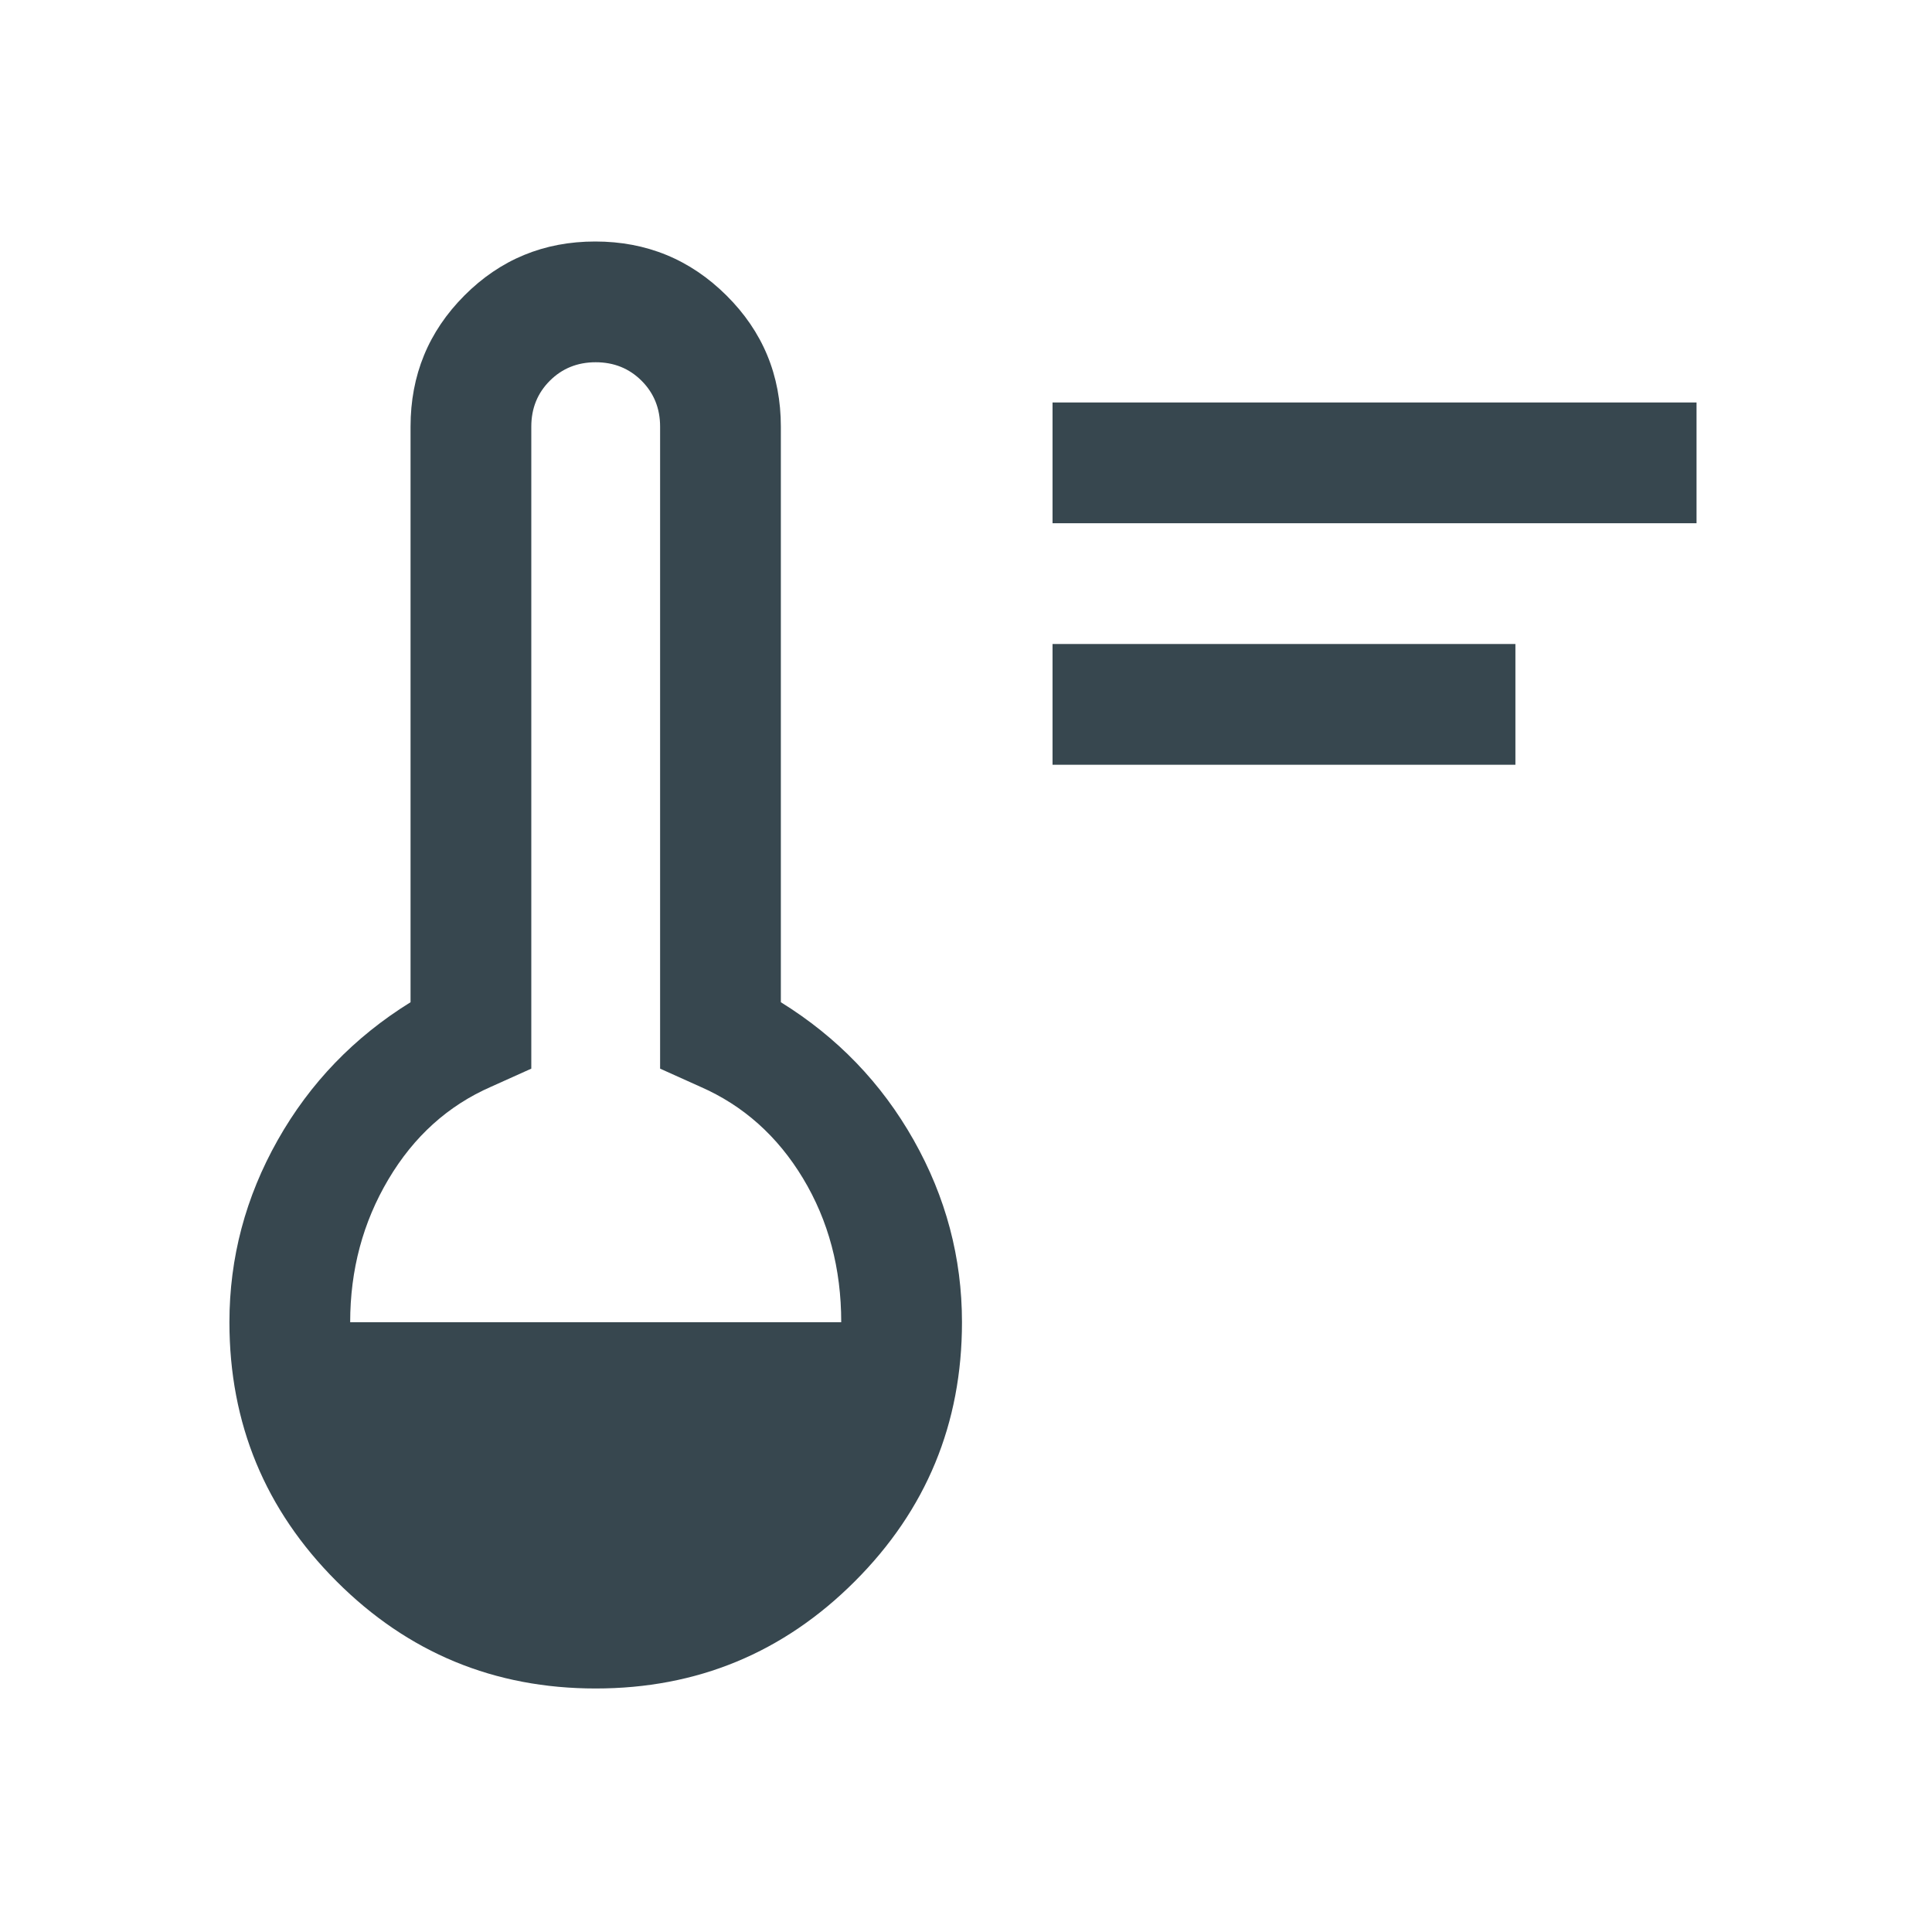
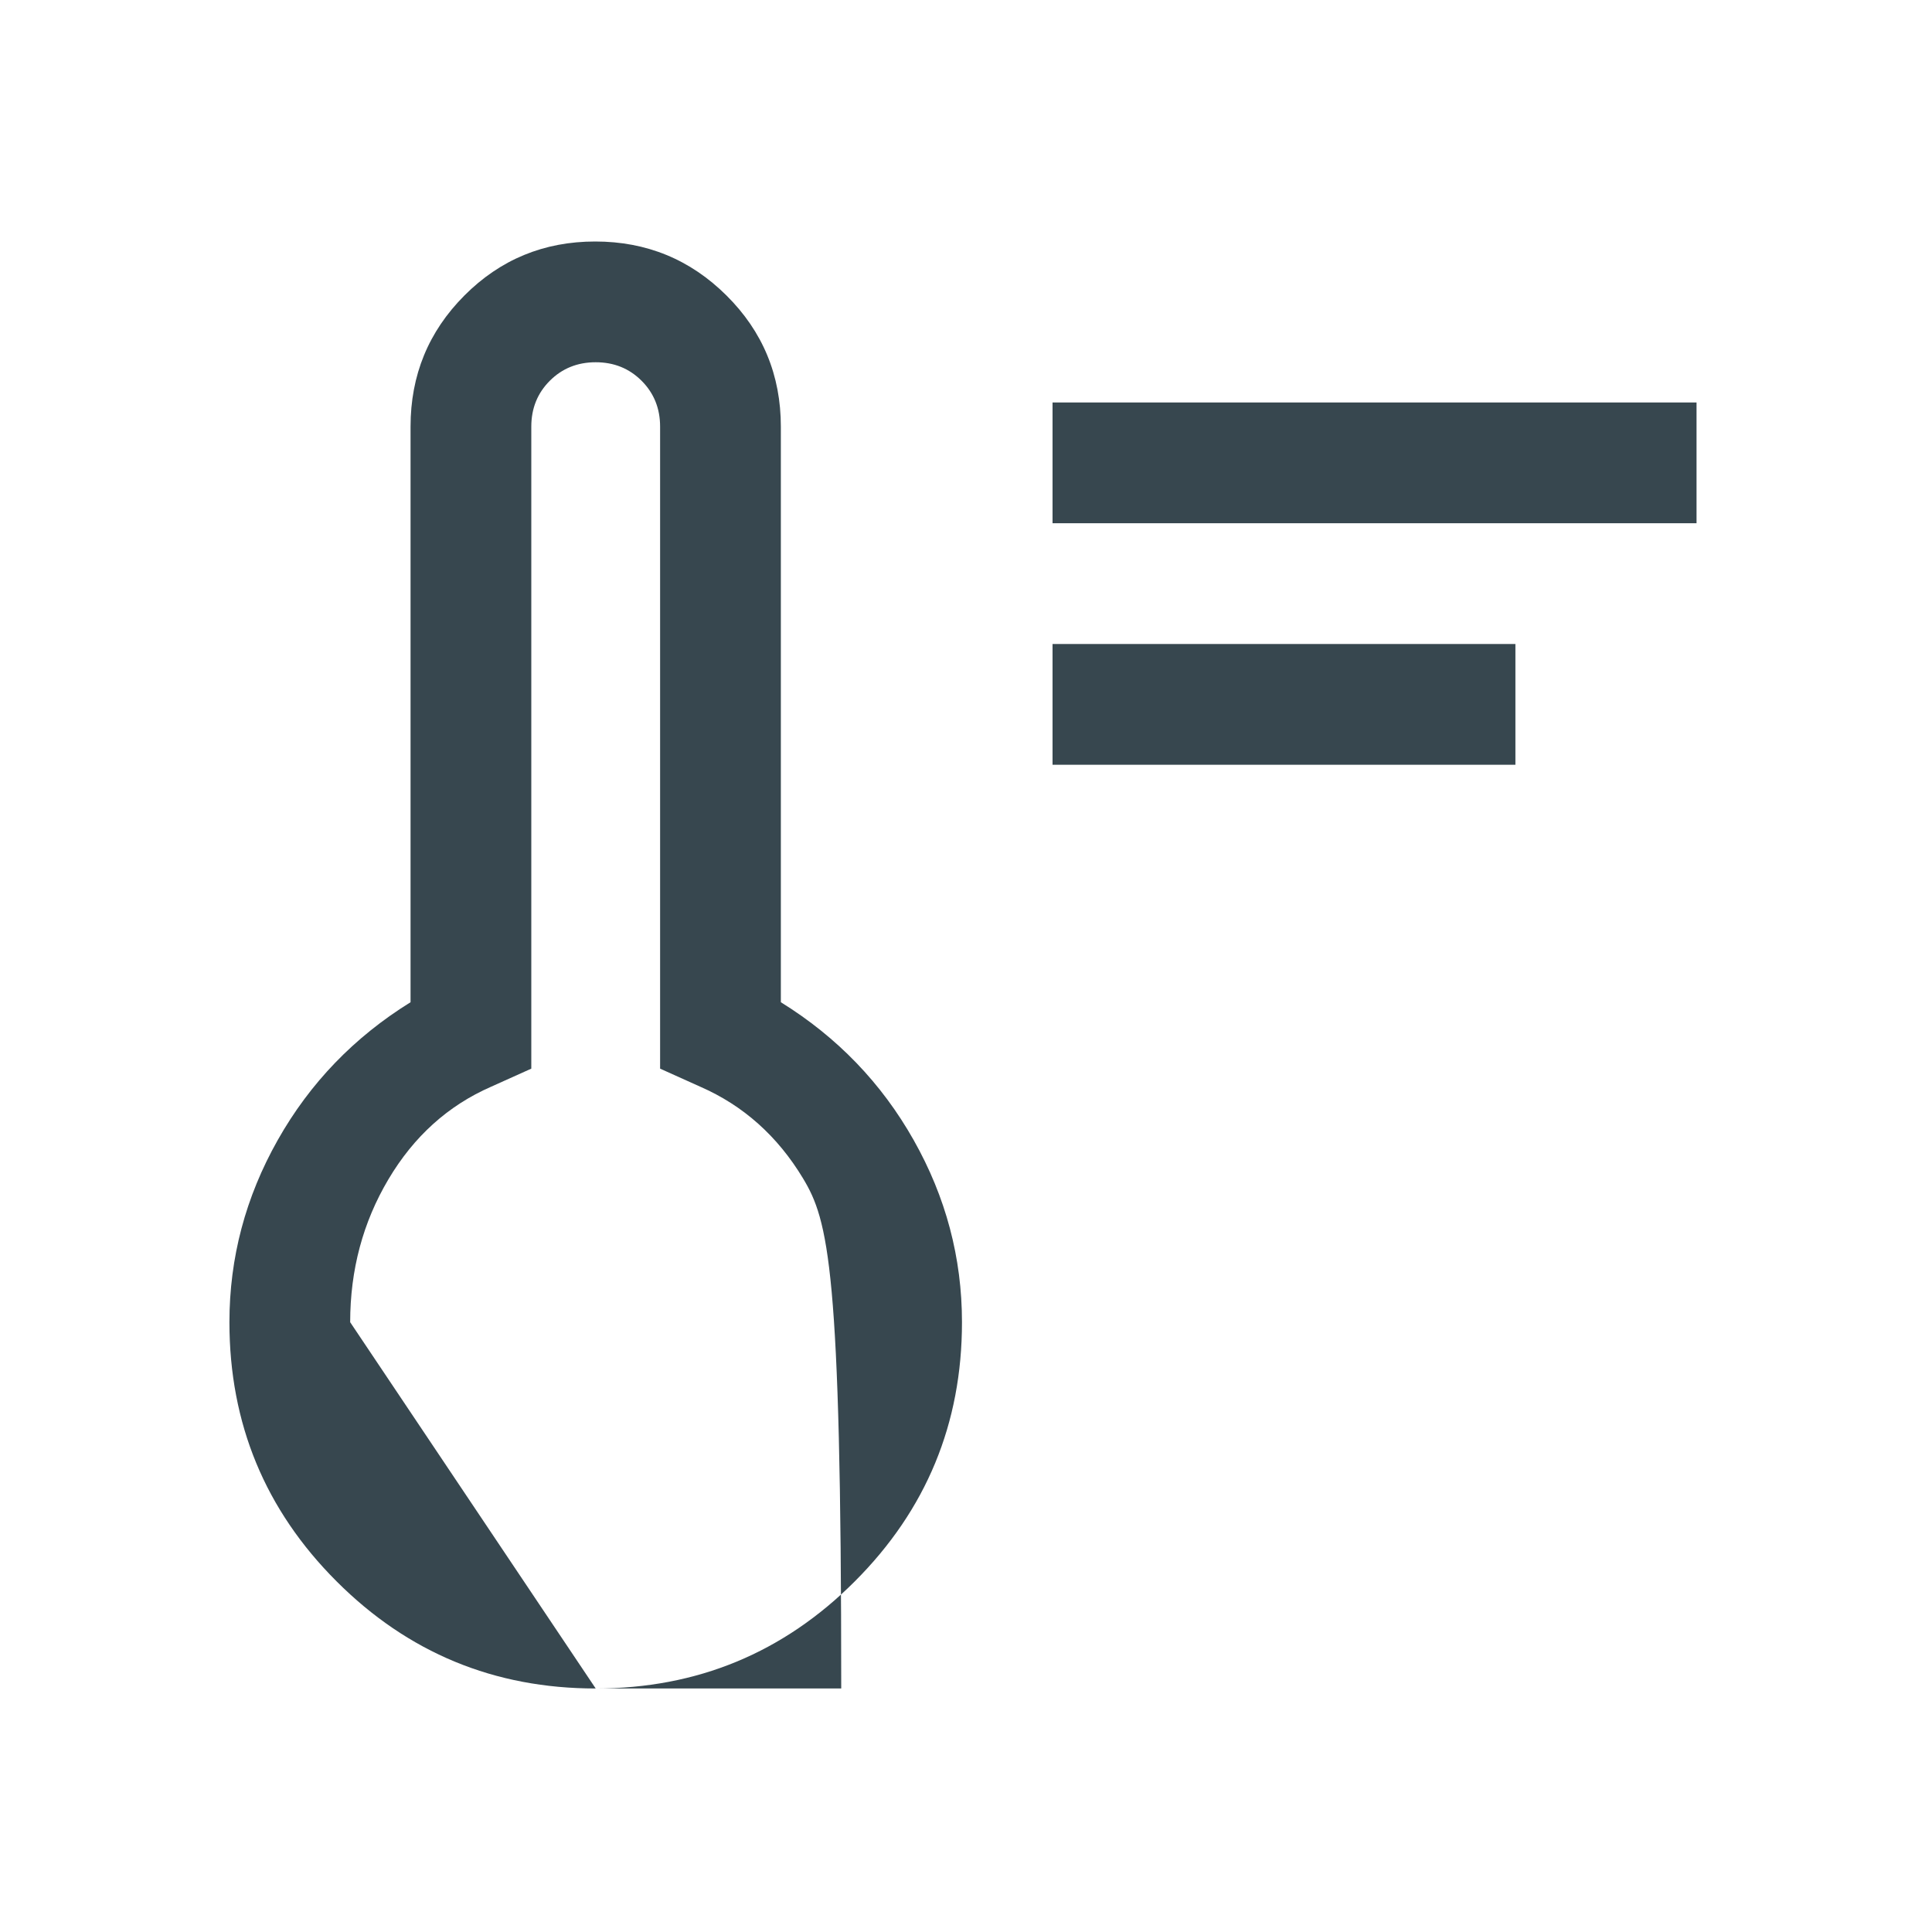
<svg xmlns="http://www.w3.org/2000/svg" width="48" height="48" viewBox="0 0 48 48" fill="none">
  <g id="Component 5">
-     <path id="Vector" d="M26.15 19V16H37.65V19H26.15ZM26.15 13V10H42.15V13H26.15ZM14.8 41.95C12.282 41.95 10.136 41.063 8.362 39.288C6.587 37.514 5.7 35.368 5.7 32.85C5.7 31.25 6.1 29.742 6.9 28.325C7.7 26.908 8.8 25.767 10.2 24.9V10.6C10.2 9.322 10.646 8.236 11.538 7.342C12.43 6.447 13.514 6 14.788 6C16.063 6 17.15 6.447 18.05 7.342C18.95 8.236 19.4 9.322 19.4 10.6V24.9C20.8 25.767 21.9 26.908 22.7 28.325C23.5 29.742 23.9 31.25 23.9 32.85C23.9 35.368 23.013 37.514 21.238 39.288C19.464 41.063 17.318 41.95 14.8 41.95ZM8.7 32.85H20.9C20.9 31.517 20.583 30.325 19.95 29.275C19.317 28.225 18.467 27.467 17.4 27L16.4 26.55V10.6C16.4 10.147 16.247 9.767 15.94 9.46C15.633 9.153 15.253 9 14.8 9C14.347 9 13.967 9.153 13.66 9.46C13.353 9.767 13.2 10.147 13.2 10.6V26.55L12.2 27C11.133 27.467 10.283 28.233 9.65 29.3C9.017 30.367 8.7 31.55 8.7 32.85Z" fill="#37474F" />
+     <path id="Vector" d="M26.15 19V16H37.65V19H26.15ZM26.15 13V10H42.15V13H26.15ZM14.8 41.95C12.282 41.95 10.136 41.063 8.362 39.288C6.587 37.514 5.7 35.368 5.7 32.85C5.7 31.25 6.1 29.742 6.9 28.325C7.7 26.908 8.8 25.767 10.2 24.9V10.6C10.2 9.322 10.646 8.236 11.538 7.342C12.43 6.447 13.514 6 14.788 6C16.063 6 17.15 6.447 18.05 7.342C18.95 8.236 19.4 9.322 19.4 10.6V24.9C20.8 25.767 21.9 26.908 22.7 28.325C23.5 29.742 23.9 31.25 23.9 32.85C23.9 35.368 23.013 37.514 21.238 39.288C19.464 41.063 17.318 41.95 14.8 41.95ZH20.9C20.9 31.517 20.583 30.325 19.95 29.275C19.317 28.225 18.467 27.467 17.4 27L16.4 26.55V10.6C16.4 10.147 16.247 9.767 15.94 9.46C15.633 9.153 15.253 9 14.8 9C14.347 9 13.967 9.153 13.66 9.46C13.353 9.767 13.2 10.147 13.2 10.6V26.55L12.2 27C11.133 27.467 10.283 28.233 9.65 29.3C9.017 30.367 8.7 31.55 8.7 32.85Z" fill="#37474F" />
  </g>
</svg>